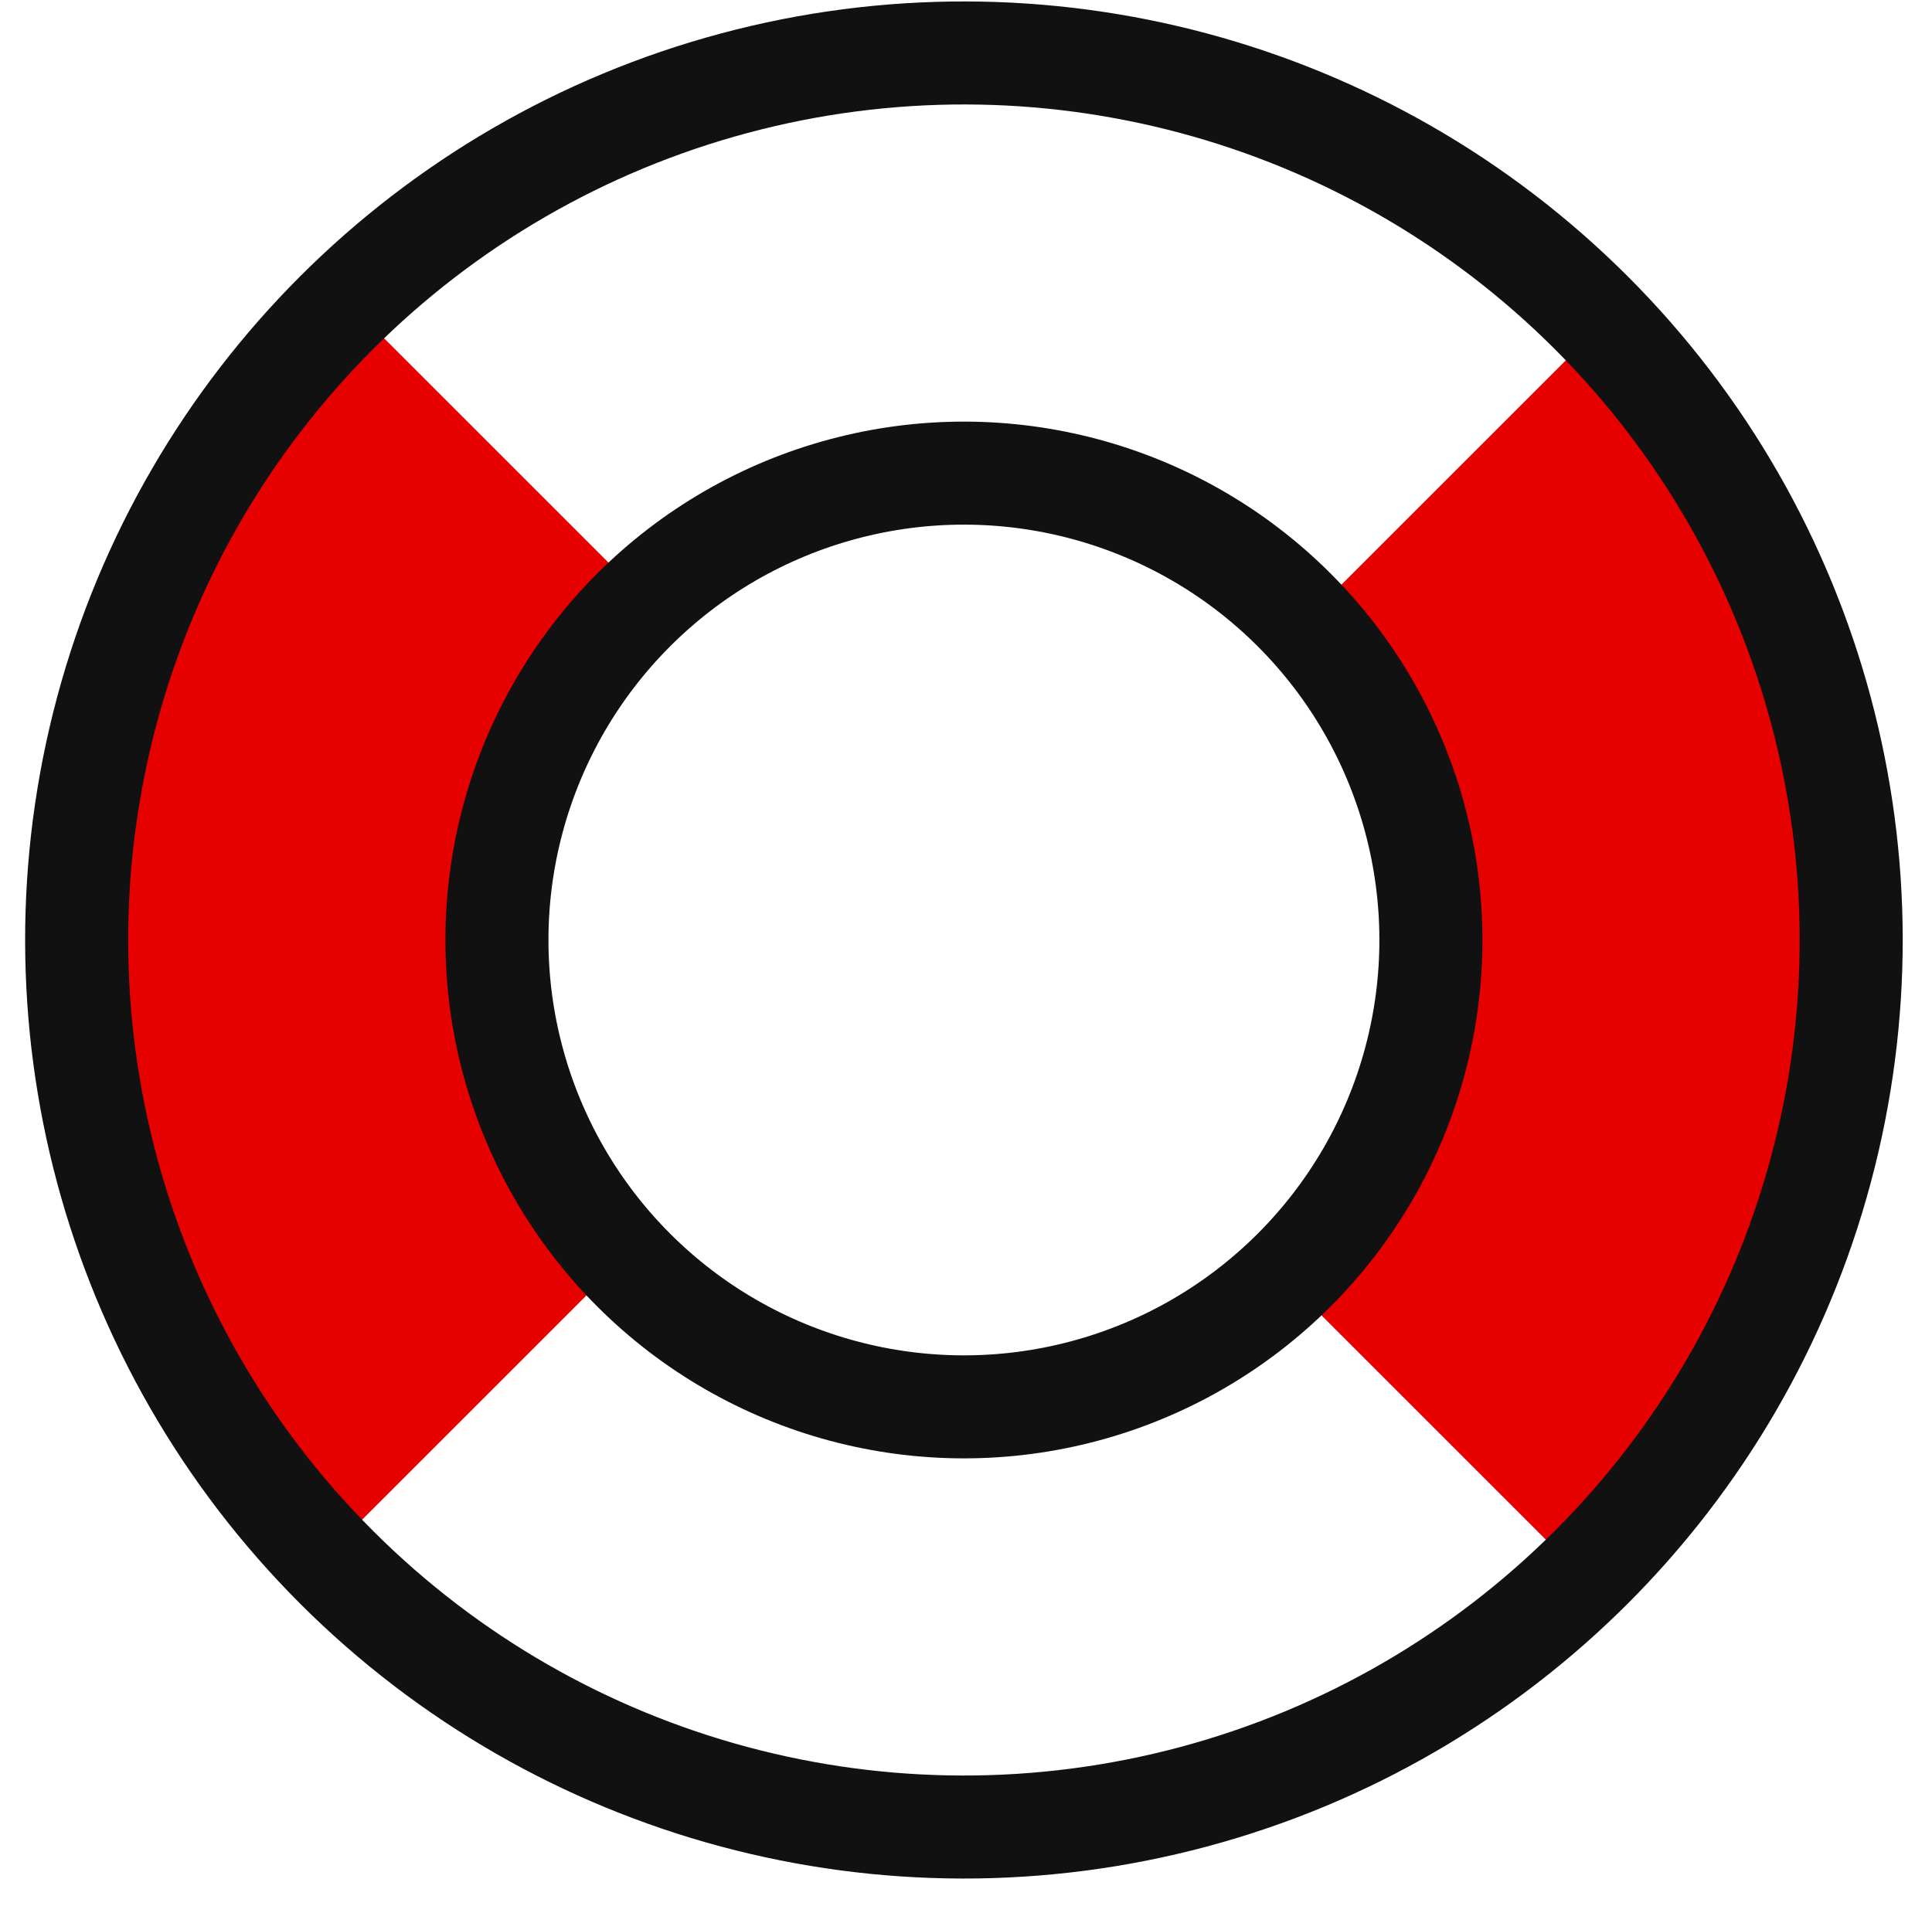
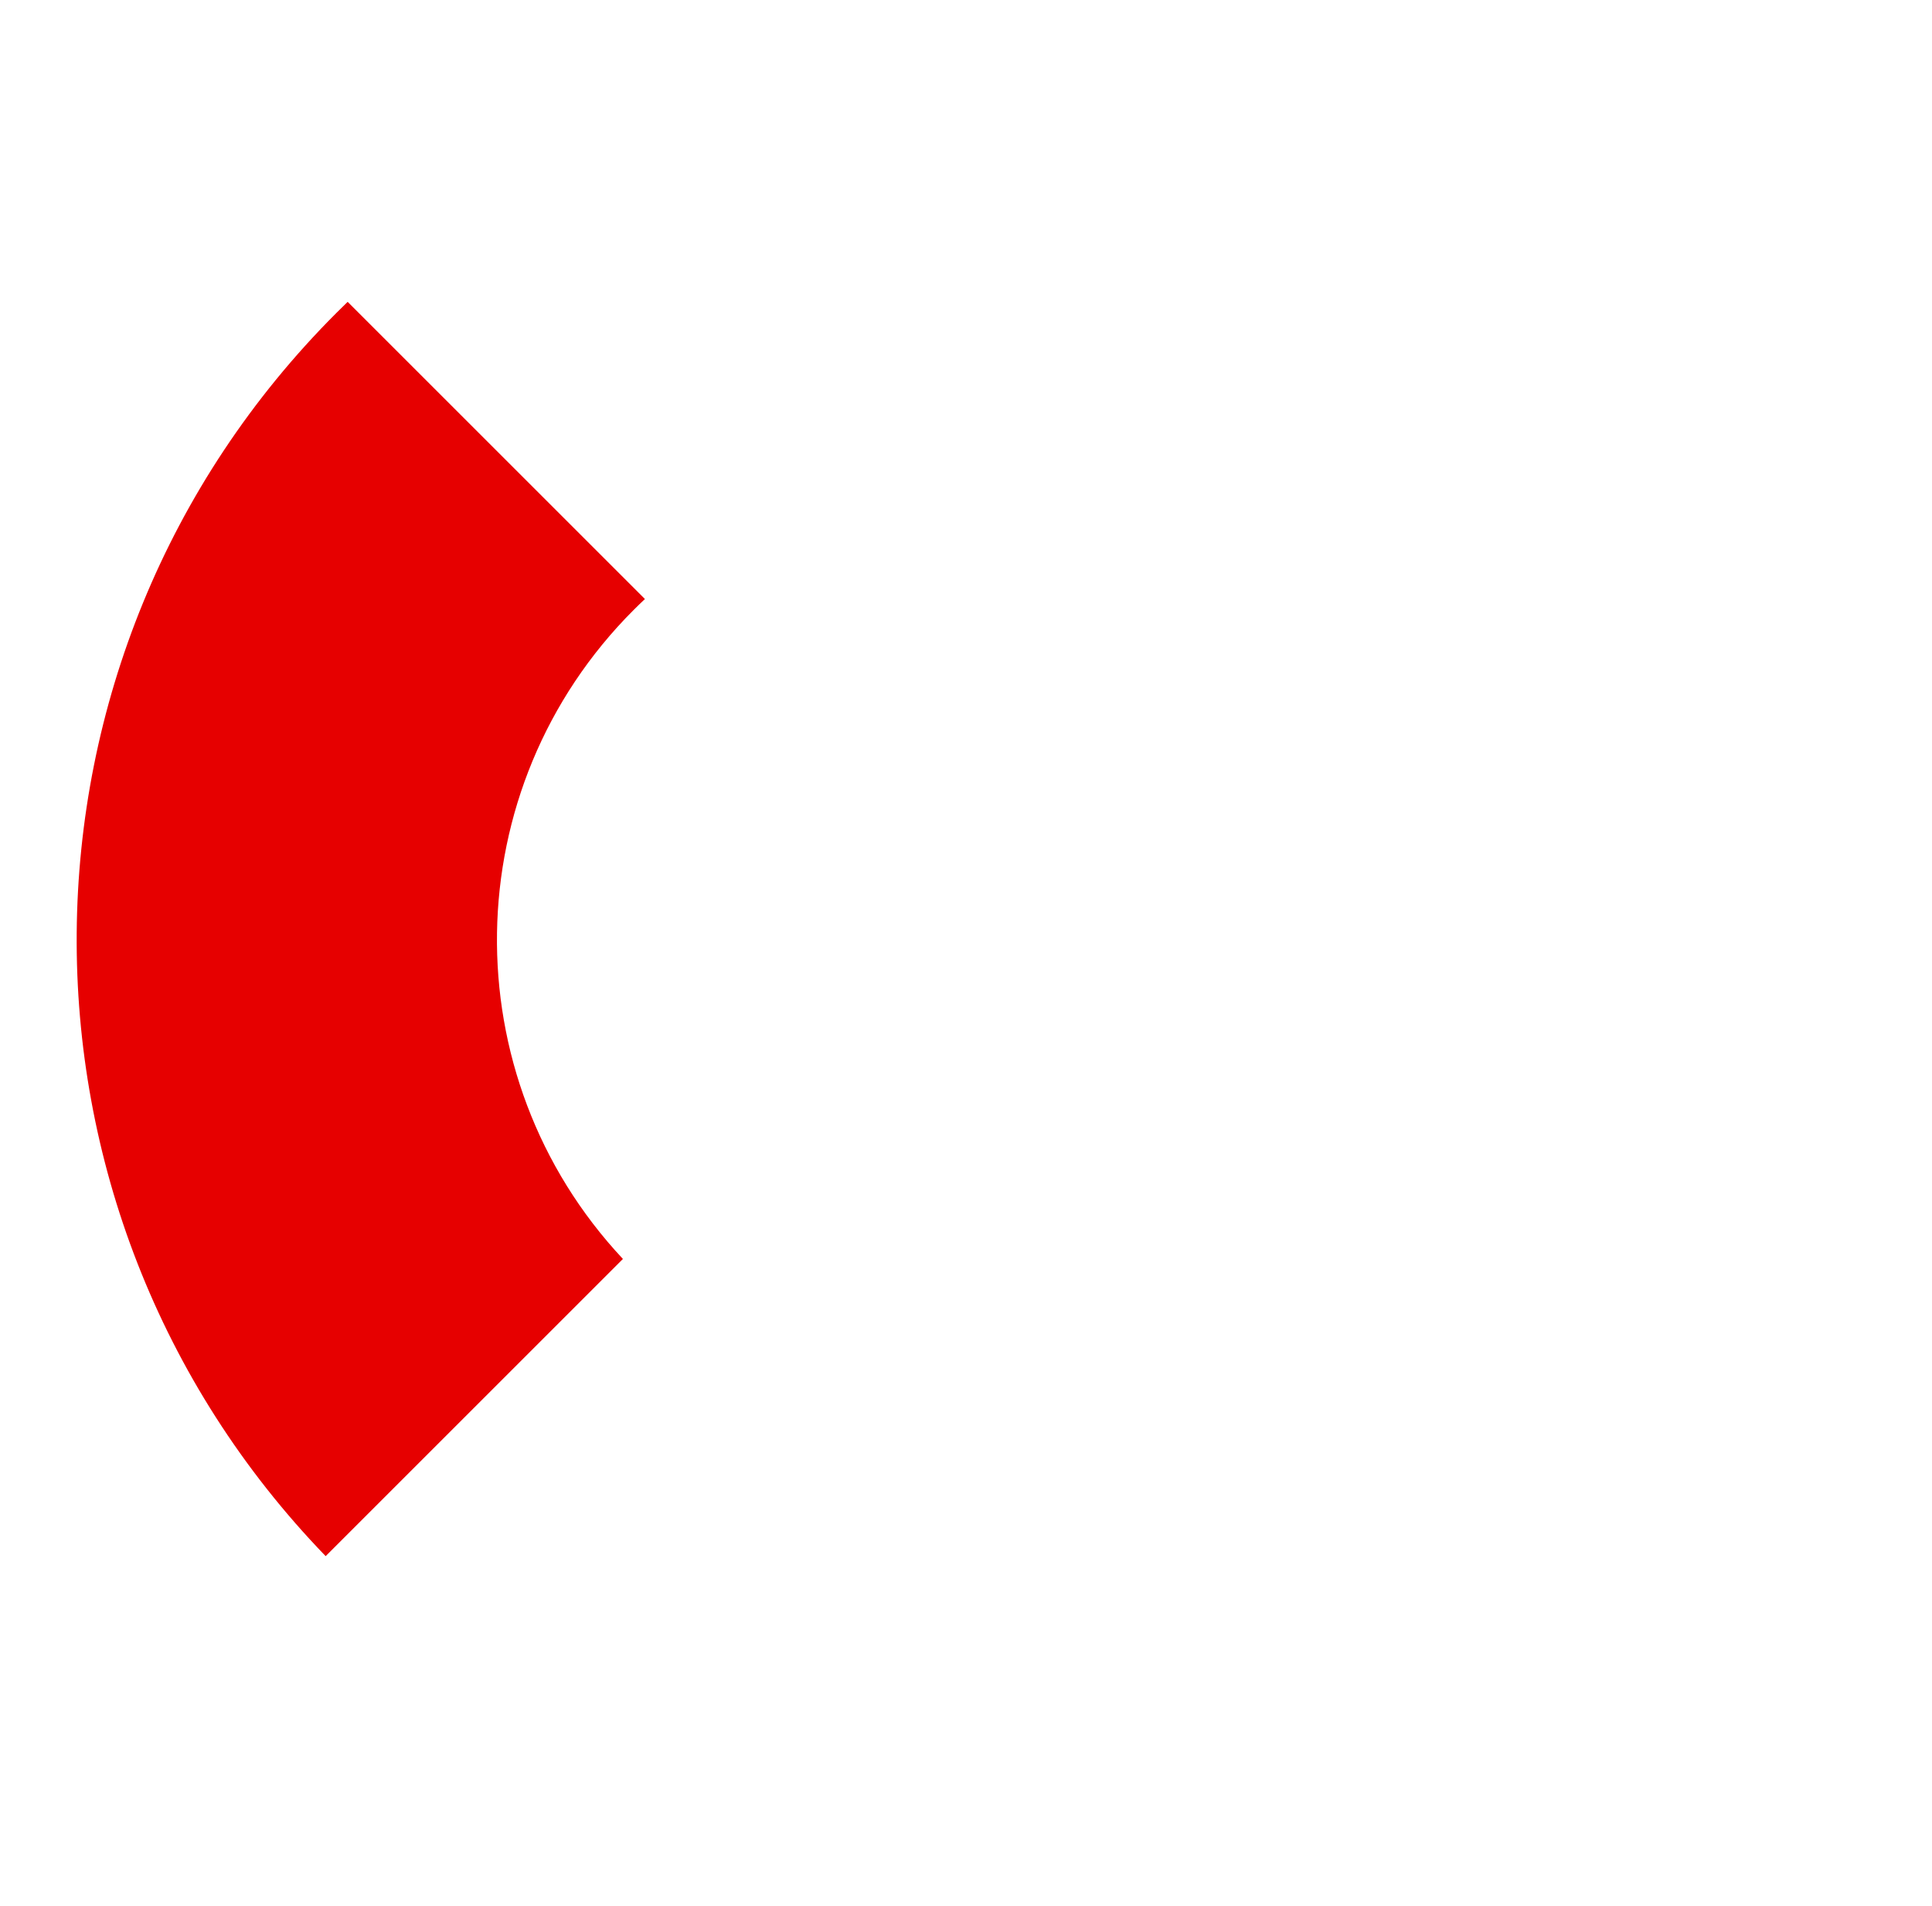
<svg xmlns="http://www.w3.org/2000/svg" width="75px" height="74px" viewBox="0 0 75 74" version="1.1">
  <title>support</title>
  <desc>Created with Sketch.</desc>
  <g id="support" stroke="none" stroke-width="1" fill="none" fill-rule="evenodd" transform="translate(1, 0)">
    <g id="Group" transform="translate(36.5, 36.5) rotate(-45) translate(-36.5, -36.5) translate(2, 2)">
      <path d="M34.443,2.84217094e-14 L35.048,0.005 L35.048,0.005 L35.048,16.325 C34.847,16.319 34.646,16.315 34.443,16.315 C24.634,16.315 16.644,24.107 16.325,33.84 L0.005,33.84 C0.327,15.096 15.622,2.84217094e-14 34.443,2.84217094e-14 Z" id="Path" fill="#E60000" />
-       <path d="M68.391,35.048 L68.996,35.053 L68.996,35.053 L68.996,51.373 C68.795,51.366 68.593,51.363 68.391,51.363 C58.581,51.363 50.591,59.155 50.272,68.887 L33.952,68.887 C34.274,50.143 49.57,35.048 68.391,35.048 Z" id="Path-Copy" fill="#E60000" transform="translate(51.474, 51.968) rotate(-180) translate(-51.474, -51.968) " />
-       <circle id="Oval" stroke="#111111" stroke-width="4" stroke-linecap="round" cx="34.443" cy="34.443" r="34.443" />
-       <circle id="Oval-Copy" stroke="#111111" stroke-width="4" stroke-linecap="round" cx="34.443" cy="34.443" r="18.128" />
    </g>
  </g>
</svg>